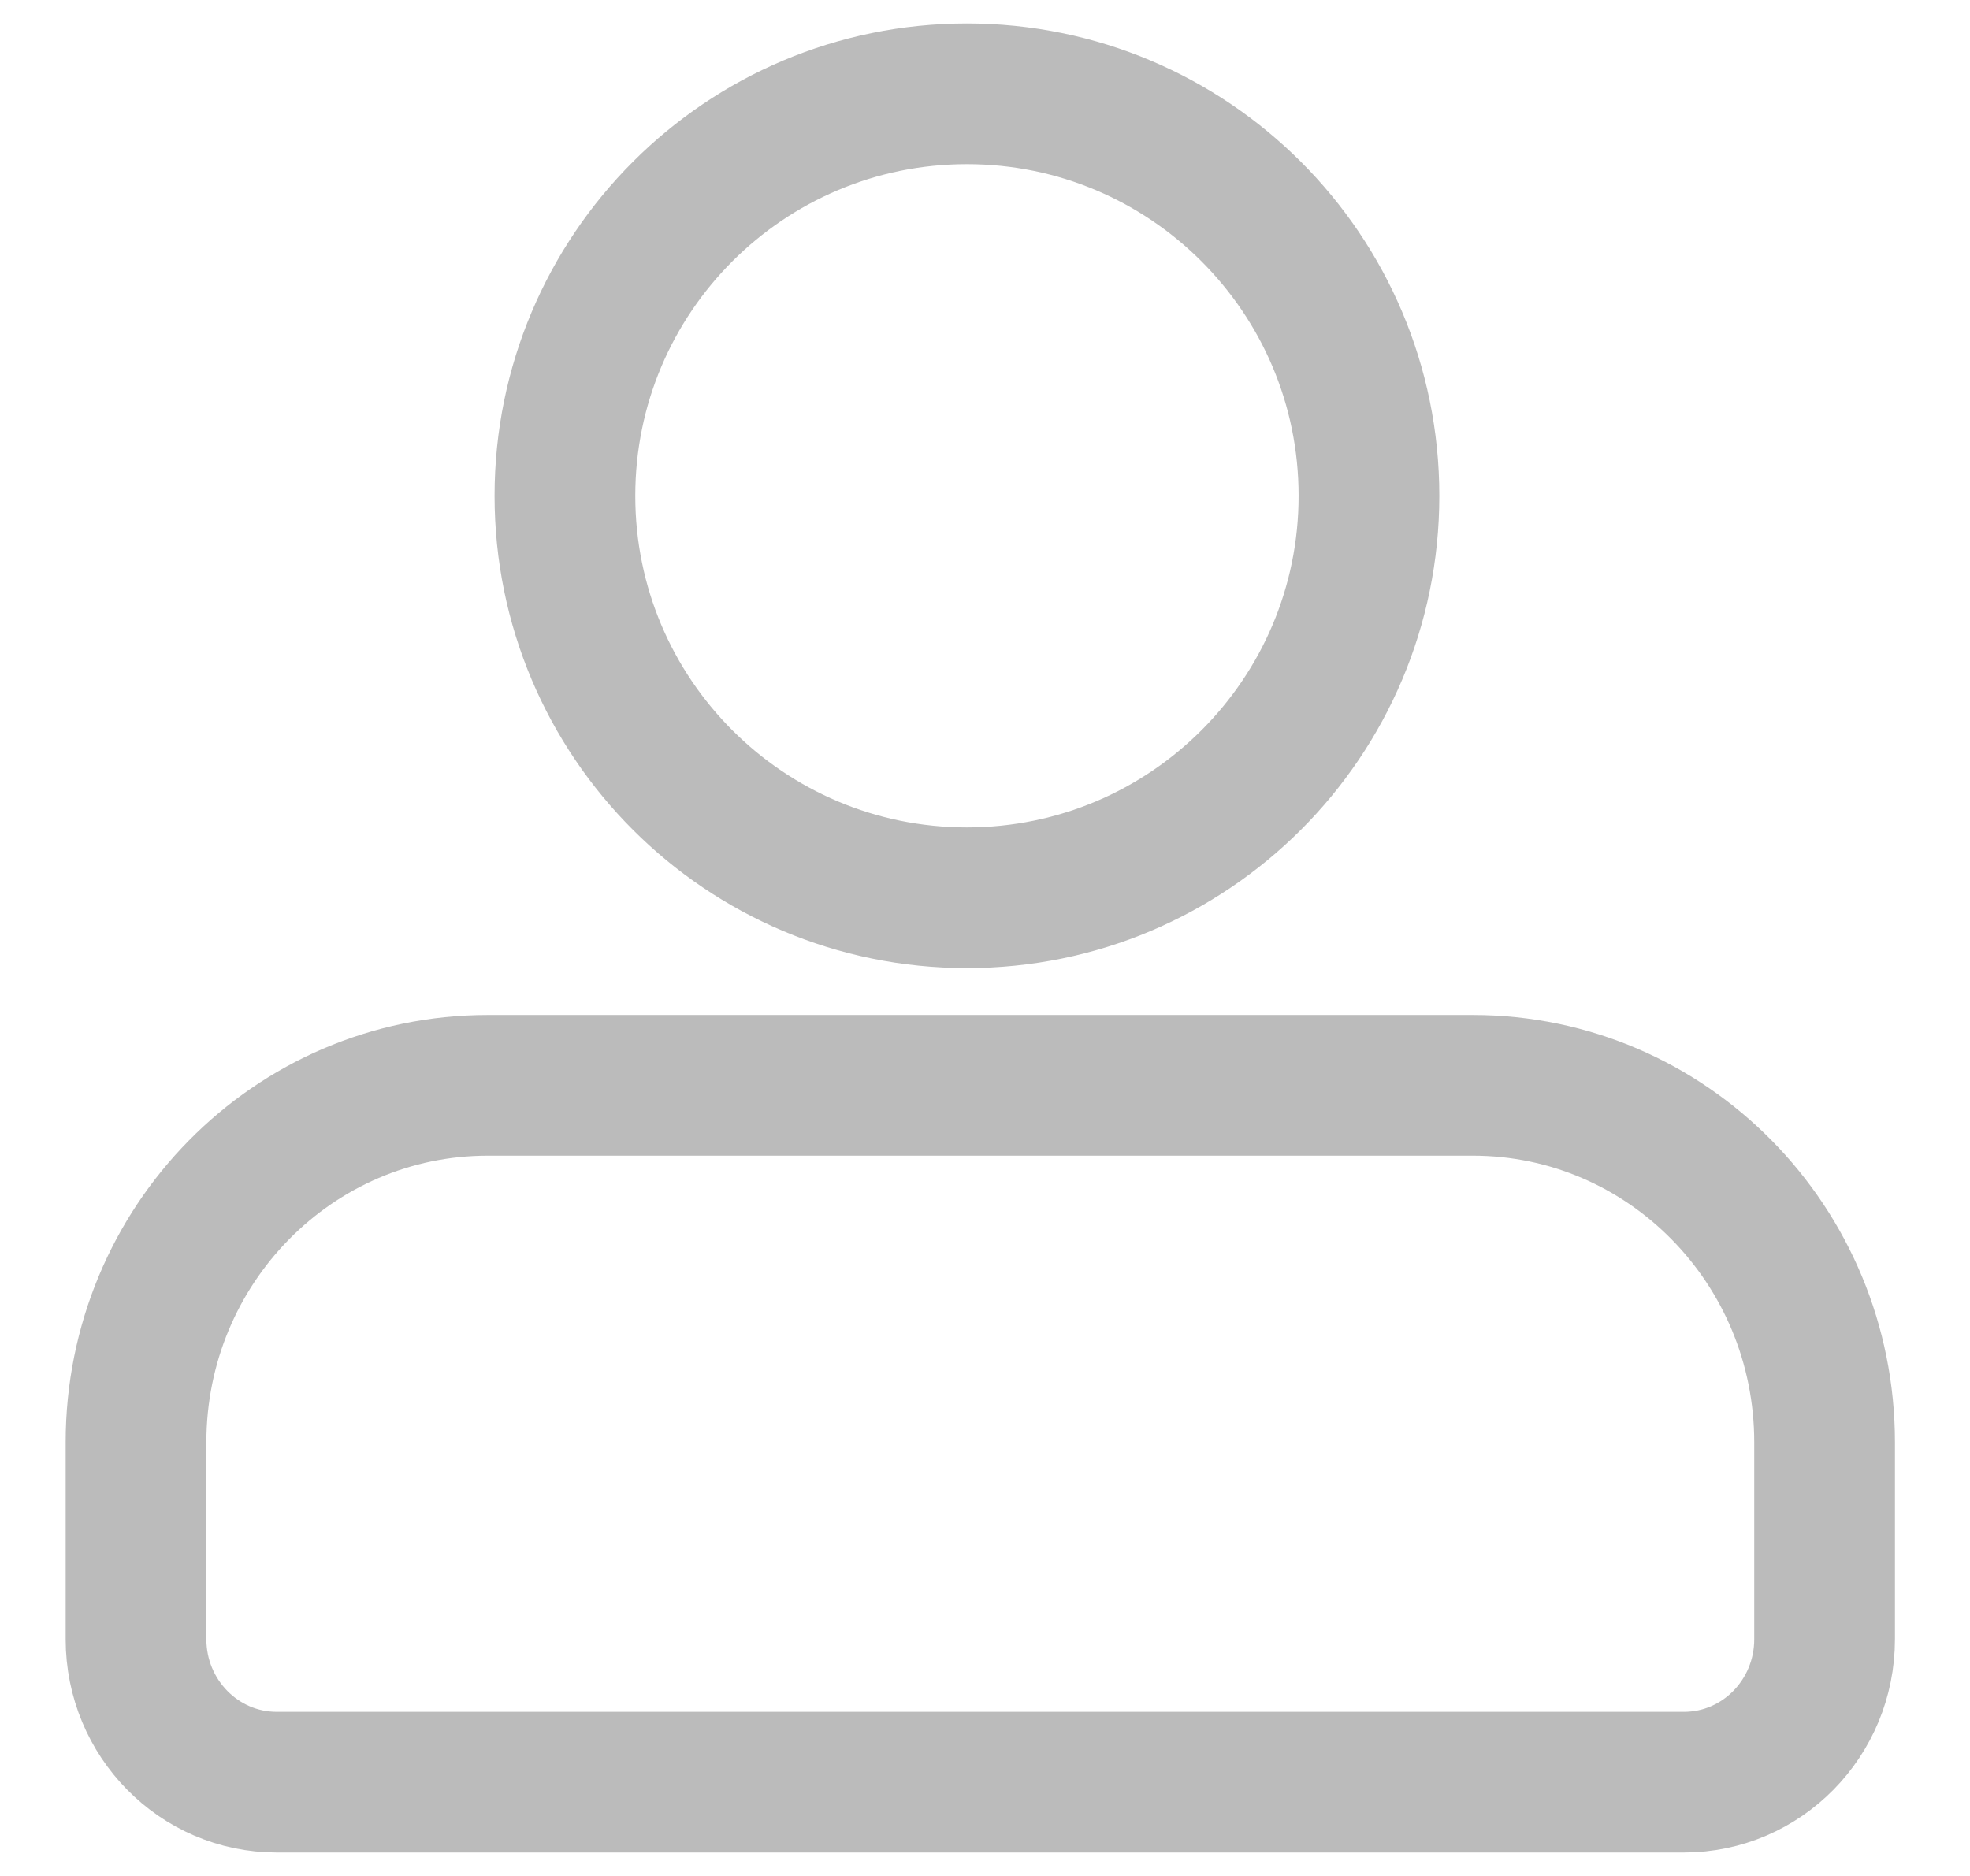
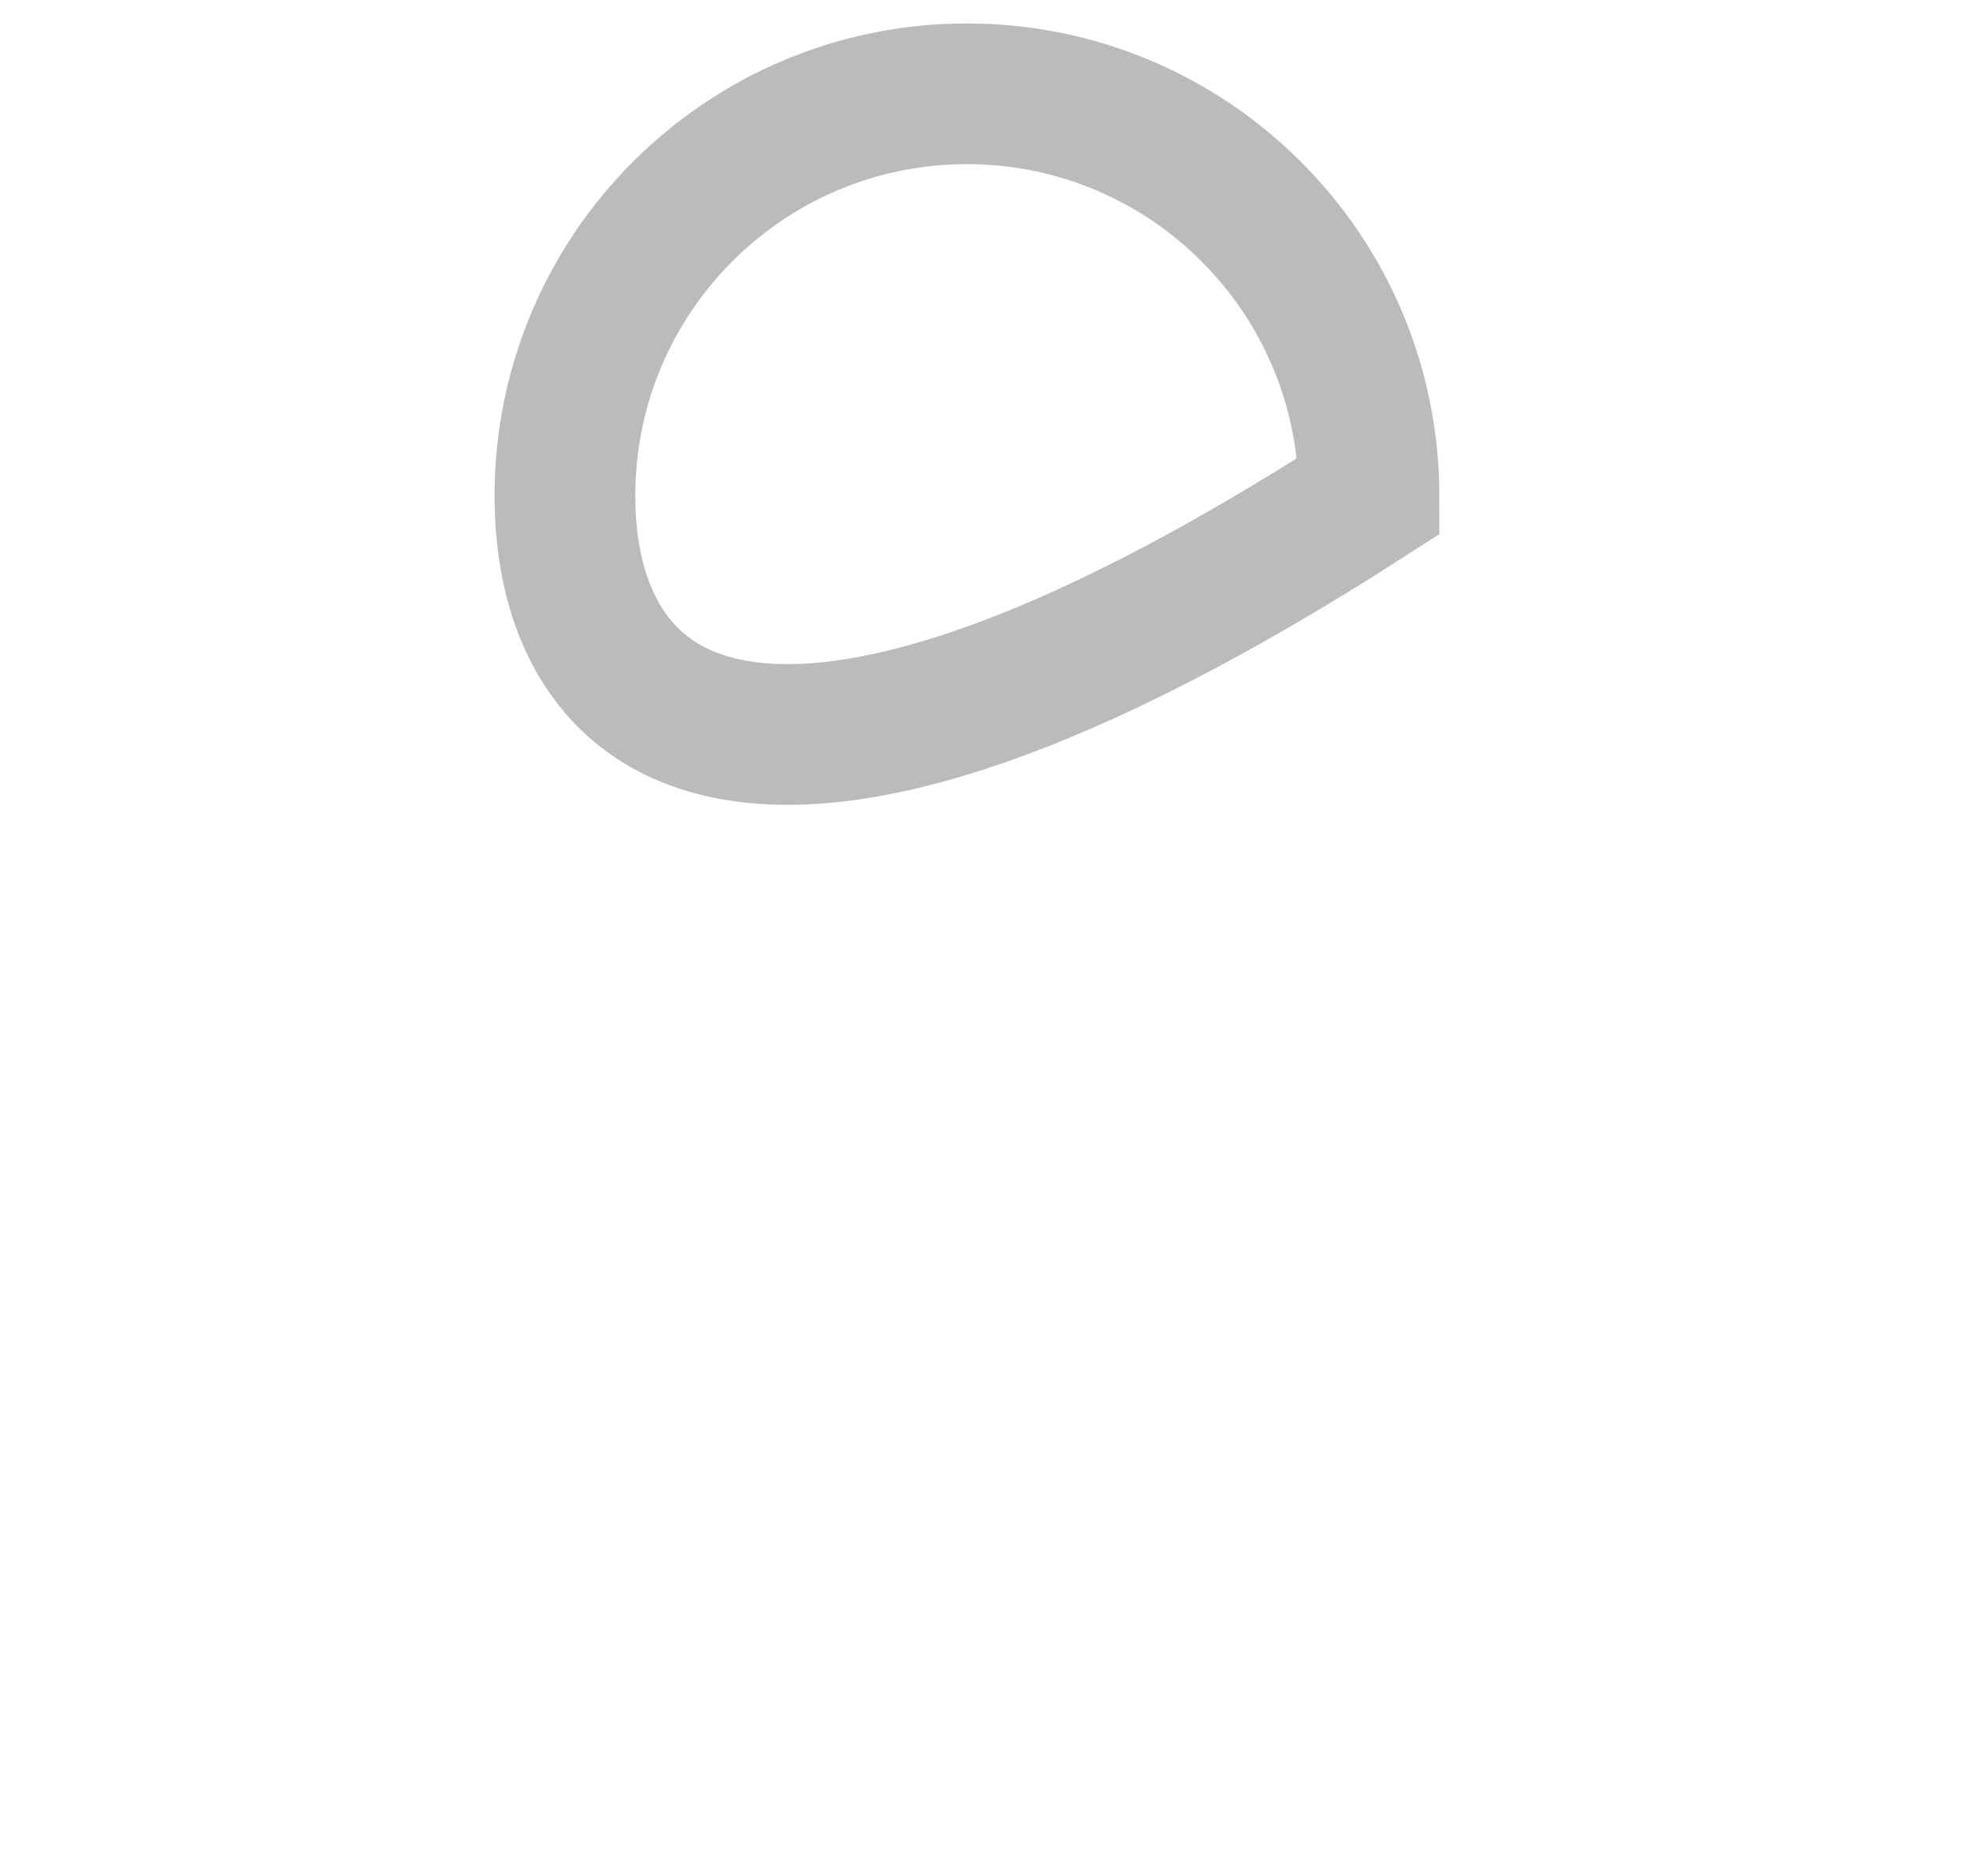
<svg xmlns="http://www.w3.org/2000/svg" width="21" height="20" viewBox="0 0 21 20" fill="none">
-   <path d="M1.45 15.377C1.45 13.273 3.129 11.571 5.2 11.571H15.7C17.771 11.571 19.45 13.273 19.45 15.377V17.476C19.45 18.318 18.779 19 17.95 19H2.95C2.122 19 1.45 18.318 1.45 17.476V15.377Z" stroke="#BBBBBB" stroke-width="1.5" />
-   <path d="M14.593 5.286C14.593 7.653 12.674 9.571 10.307 9.571C7.94 9.571 6.022 7.653 6.022 5.286C6.022 2.919 7.94 1 10.307 1C12.674 1 14.593 2.919 14.593 5.286Z" stroke="#BBBBBB" stroke-width="1.5" />
+   <path d="M14.593 5.286C7.94 9.571 6.022 7.653 6.022 5.286C6.022 2.919 7.94 1 10.307 1C12.674 1 14.593 2.919 14.593 5.286Z" stroke="#BBBBBB" stroke-width="1.5" />
</svg>